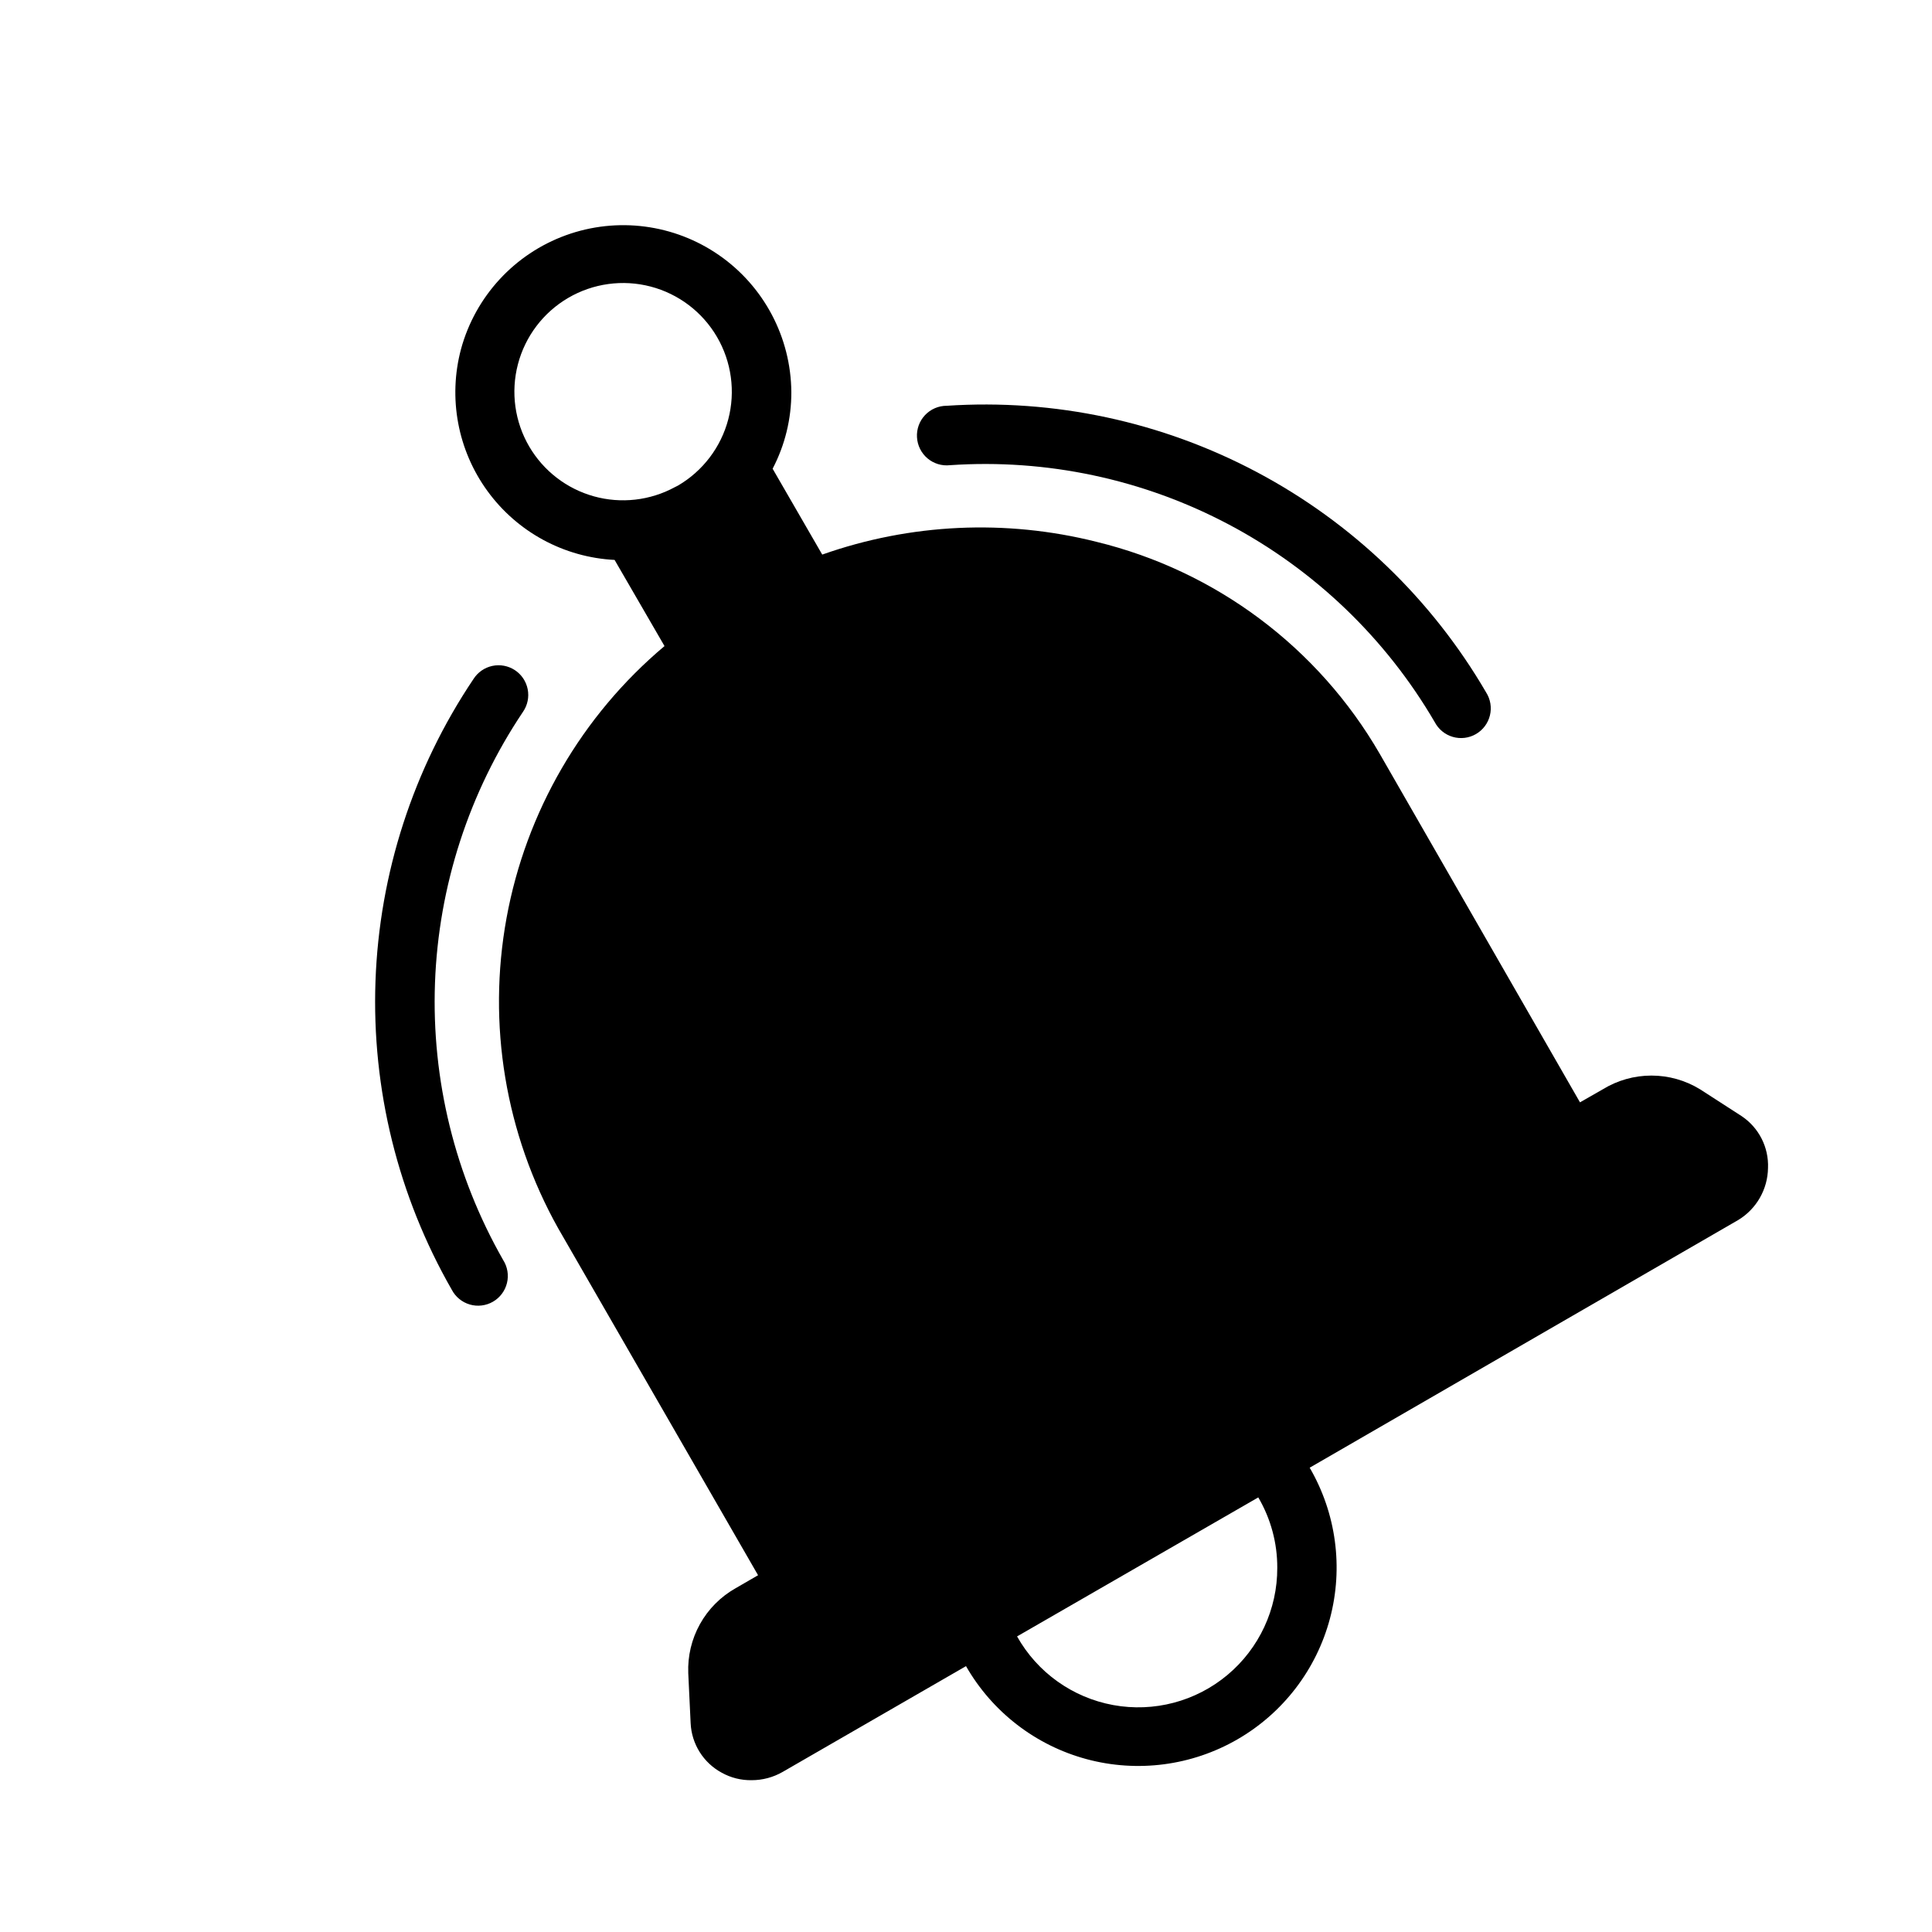
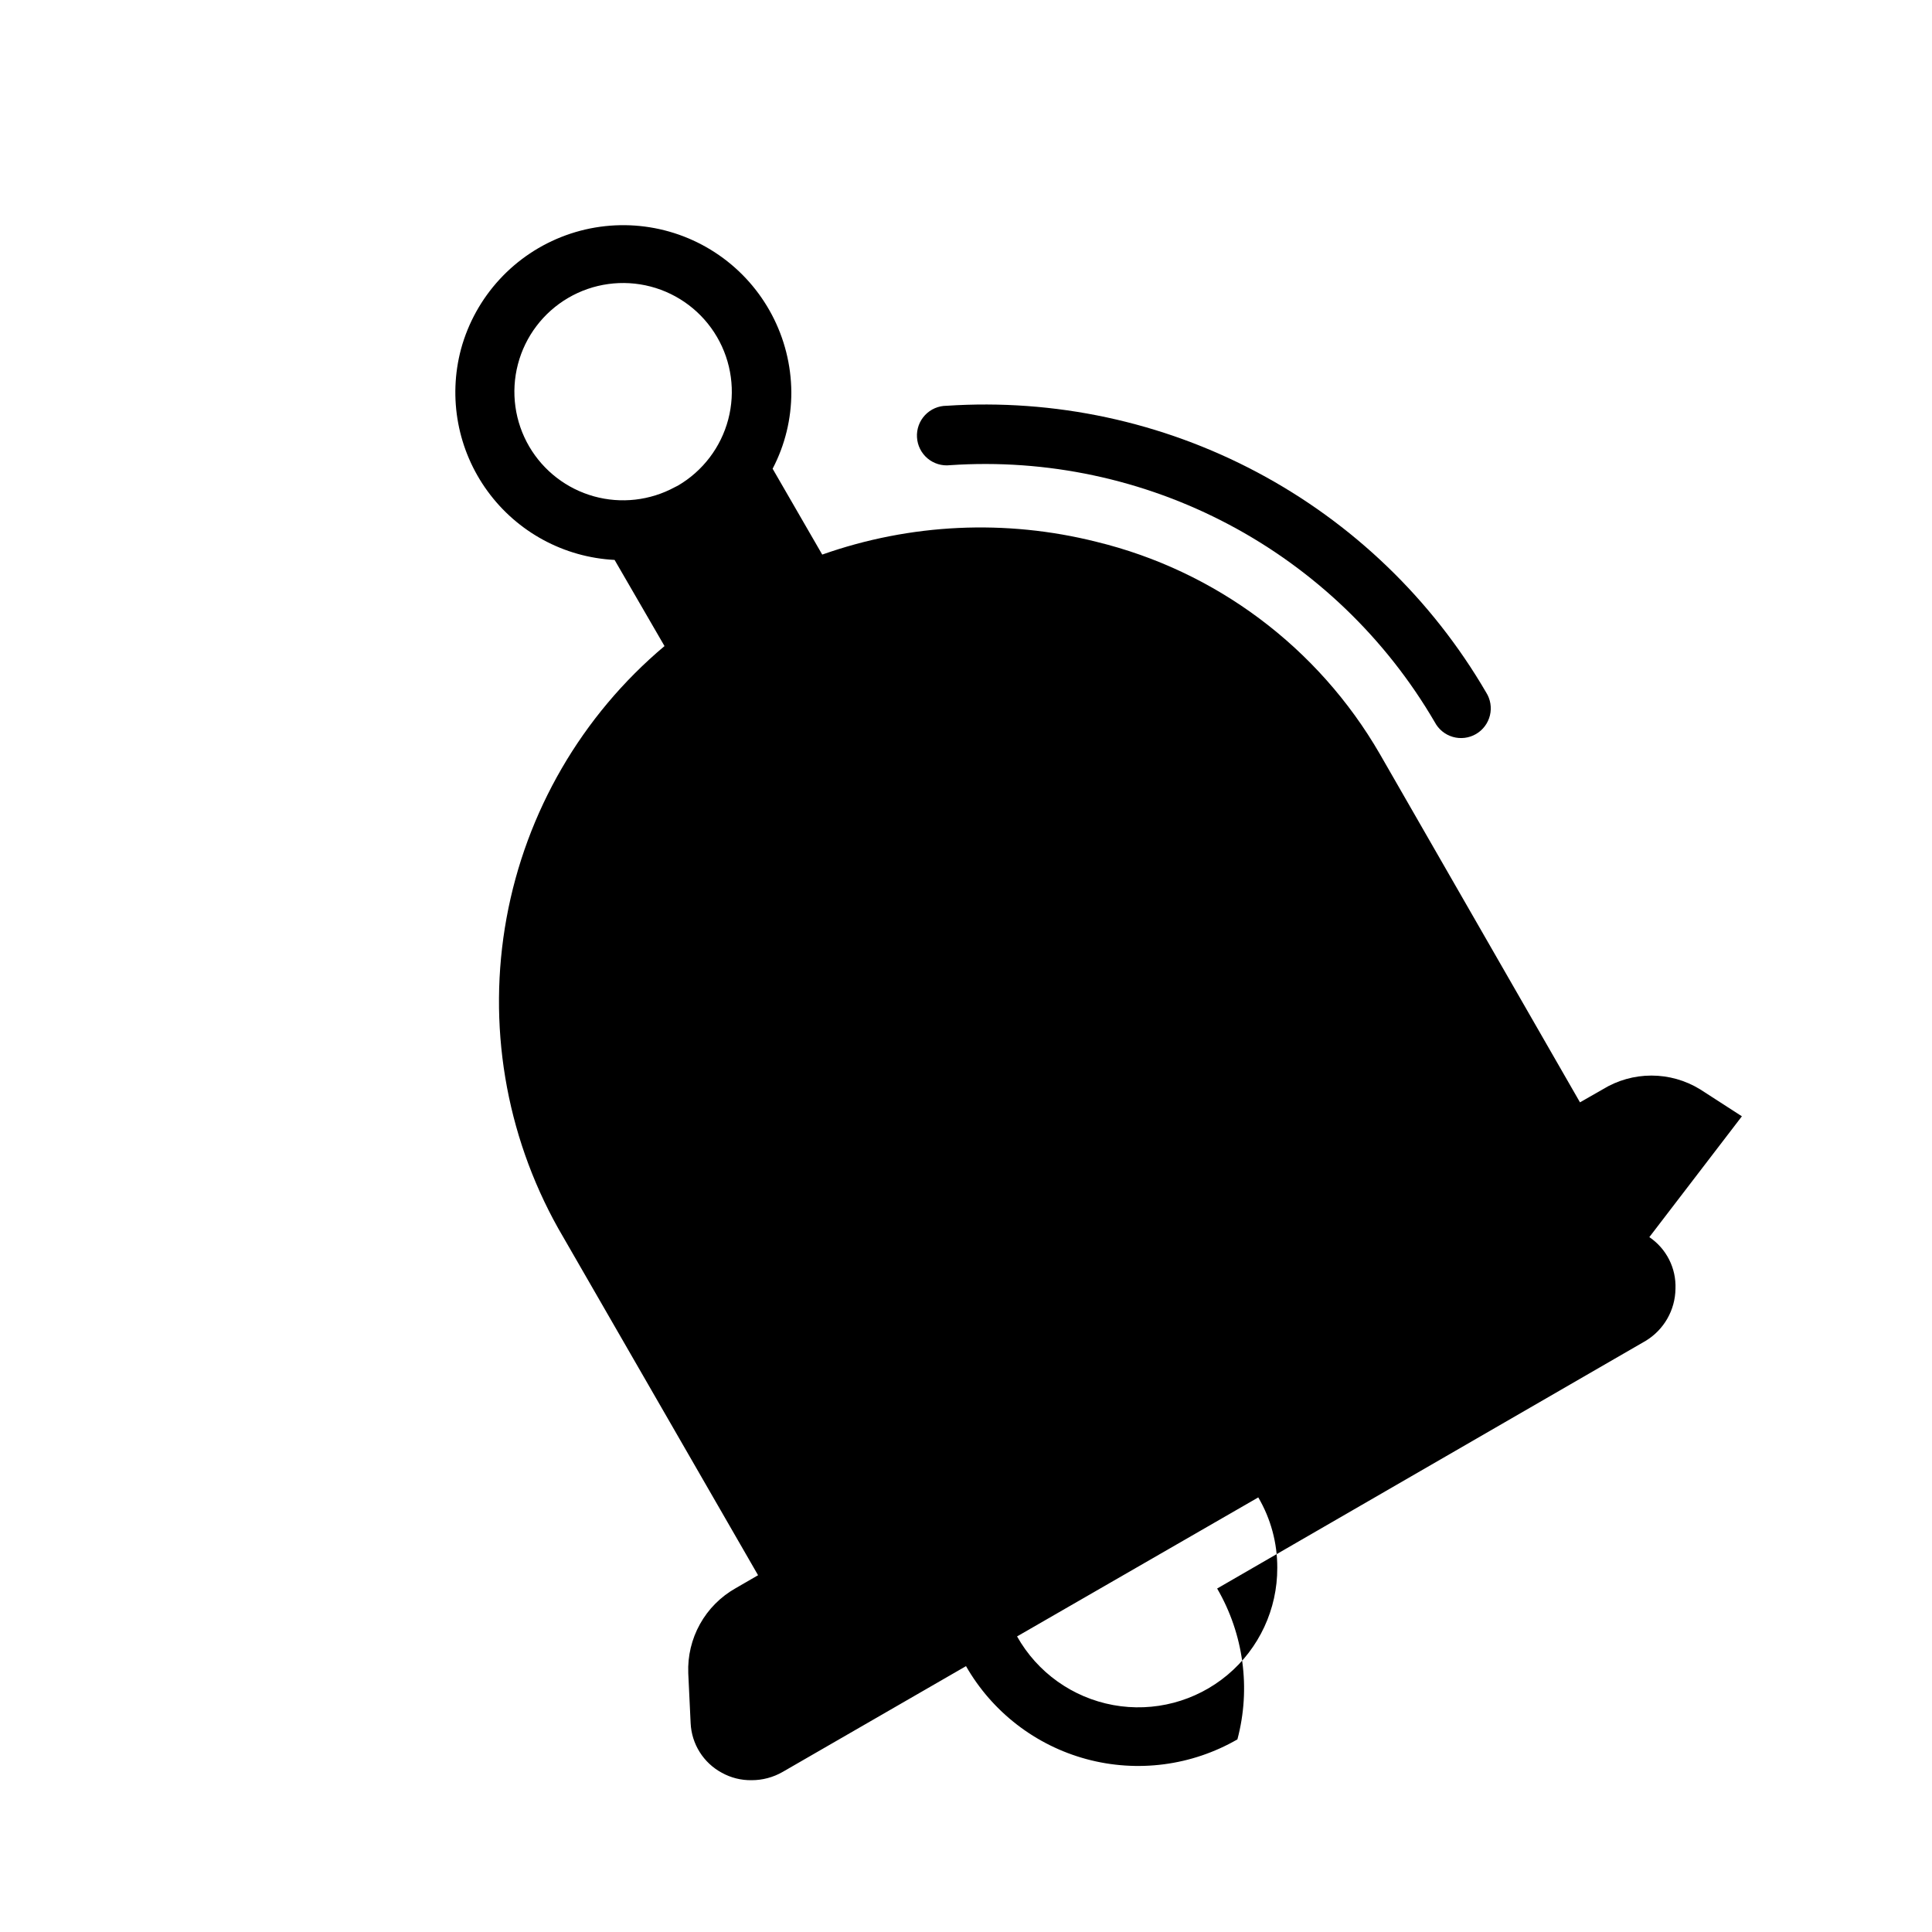
<svg xmlns="http://www.w3.org/2000/svg" fill="#000000" width="800px" height="800px" version="1.1" viewBox="144 144 512 512">
  <g>
    <path d="m395.75 267.28c25.633-1.742 51.242 3.711 73.938 15.738 22.699 12.031 41.59 30.164 54.535 52.355 0.996 1.898 2.723 3.312 4.781 3.91 2.062 0.598 4.277 0.328 6.133-0.746 1.859-1.074 3.195-2.859 3.707-4.941 0.512-2.086 0.148-4.285-1.004-6.098-14.398-24.711-35.406-44.914-60.66-58.332-25.258-13.422-53.758-19.527-82.293-17.633-2.172-0.004-4.25 0.891-5.742 2.473-1.488 1.578-2.262 3.703-2.133 5.871 0.117 2.164 1.121 4.184 2.773 5.586 1.656 1.398 3.812 2.059 5.965 1.816z" />
-     <path d="m282.62 332.61c1.191-1.742 1.633-3.891 1.223-5.961-0.406-2.07-1.629-3.891-3.391-5.051-1.766-1.16-3.918-1.566-5.981-1.125-2.066 0.445-3.863 1.695-4.996 3.477-15.957 23.758-24.953 51.504-25.969 80.105-1.016 28.602 5.988 56.918 20.223 81.746 0.992 1.898 2.723 3.312 4.781 3.91s4.277 0.328 6.133-0.746c1.859-1.074 3.195-2.859 3.707-4.941 0.512-2.082 0.148-4.285-1.004-6.098-12.742-22.309-19-47.734-18.07-73.41 0.934-25.676 9.02-50.578 23.344-71.906z" />
-     <path d="m605.62 439.83-11.098-7.164h-0.004c-3.875-2.375-8.328-3.629-12.871-3.629s-8.996 1.254-12.871 3.629l-6.062 3.465-53.055-92.34c-16.312-28.203-43.445-48.508-75.098-56.207-24.027-6.043-49.301-4.863-72.66 3.387l-13.145-22.75h-0.004c3.281-6.269 4.981-13.238 4.961-20.312-0.105-14.473-7.234-27.996-19.117-36.258-11.883-8.266-27.039-10.242-40.645-5.301-13.605 4.941-23.961 16.184-27.773 30.145-3.465 12.969-0.887 26.805 7.016 37.652 7.898 10.852 20.277 17.555 33.68 18.238l13.227 22.828v0.004c-21.914 18.422-36.719 43.91-41.863 72.07-5.144 28.164-0.305 57.238 13.68 82.219l52.98 91.945-5.984 3.465c-3.953 2.238-7.215 5.523-9.422 9.496-2.207 3.973-3.277 8.477-3.094 13.016l0.629 13.227c0.254 5.531 3.391 10.523 8.266 13.145 2.41 1.336 5.121 2.012 7.875 1.969 2.898 0.008 5.75-0.754 8.266-2.203l48.57-28.023c6.945 12.129 18.434 20.996 31.93 24.641 13.5 3.641 27.891 1.758 39.996-5.231s20.93-18.512 24.523-32.02c3.594-13.512 1.66-27.895-5.371-39.977l113.59-65.652c4.82-2.93 7.797-8.137 7.871-13.777 0.223-5.457-2.398-10.641-6.926-13.695zm-321.34-177.44c-3.871-6.594-4.961-14.457-3.027-21.855 1.93-7.398 6.723-13.723 13.32-17.586 6.598-3.863 14.461-4.945 21.859-3.008 7.394 1.938 13.719 6.738 17.574 13.34 3.856 6.602 4.93 14.465 2.988 21.859-1.945 7.394-6.75 13.711-13.355 17.562l-0.789 0.395c-6.562 3.562-14.254 4.438-21.449 2.441-7.195-2-13.336-6.711-17.121-13.148zm198.21 297.09c0.043 10.957-4.797 21.363-13.199 28.395s-19.496 9.957-30.273 7.984c-10.777-1.973-20.117-8.641-25.484-18.191l63.922-36.84v-0.004c3.32 5.656 5.059 12.102 5.035 18.656z" />
+     <path d="m605.62 439.83-11.098-7.164h-0.004c-3.875-2.375-8.328-3.629-12.871-3.629s-8.996 1.254-12.871 3.629l-6.062 3.465-53.055-92.34c-16.312-28.203-43.445-48.508-75.098-56.207-24.027-6.043-49.301-4.863-72.66 3.387l-13.145-22.75h-0.004c3.281-6.269 4.981-13.238 4.961-20.312-0.105-14.473-7.234-27.996-19.117-36.258-11.883-8.266-27.039-10.242-40.645-5.301-13.605 4.941-23.961 16.184-27.773 30.145-3.465 12.969-0.887 26.805 7.016 37.652 7.898 10.852 20.277 17.555 33.68 18.238l13.227 22.828v0.004c-21.914 18.422-36.719 43.91-41.863 72.07-5.144 28.164-0.305 57.238 13.68 82.219l52.98 91.945-5.984 3.465c-3.953 2.238-7.215 5.523-9.422 9.496-2.207 3.973-3.277 8.477-3.094 13.016l0.629 13.227c0.254 5.531 3.391 10.523 8.266 13.145 2.41 1.336 5.121 2.012 7.875 1.969 2.898 0.008 5.75-0.754 8.266-2.203l48.57-28.023c6.945 12.129 18.434 20.996 31.93 24.641 13.5 3.641 27.891 1.758 39.996-5.231c3.594-13.512 1.66-27.895-5.371-39.977l113.59-65.652c4.82-2.93 7.797-8.137 7.871-13.777 0.223-5.457-2.398-10.641-6.926-13.695zm-321.34-177.44c-3.871-6.594-4.961-14.457-3.027-21.855 1.93-7.398 6.723-13.723 13.32-17.586 6.598-3.863 14.461-4.945 21.859-3.008 7.394 1.938 13.719 6.738 17.574 13.34 3.856 6.602 4.93 14.465 2.988 21.859-1.945 7.394-6.75 13.711-13.355 17.562l-0.789 0.395c-6.562 3.562-14.254 4.438-21.449 2.441-7.195-2-13.336-6.711-17.121-13.148zm198.21 297.09c0.043 10.957-4.797 21.363-13.199 28.395s-19.496 9.957-30.273 7.984c-10.777-1.973-20.117-8.641-25.484-18.191l63.922-36.84v-0.004c3.32 5.656 5.059 12.102 5.035 18.656z" />
  </g>
</svg>